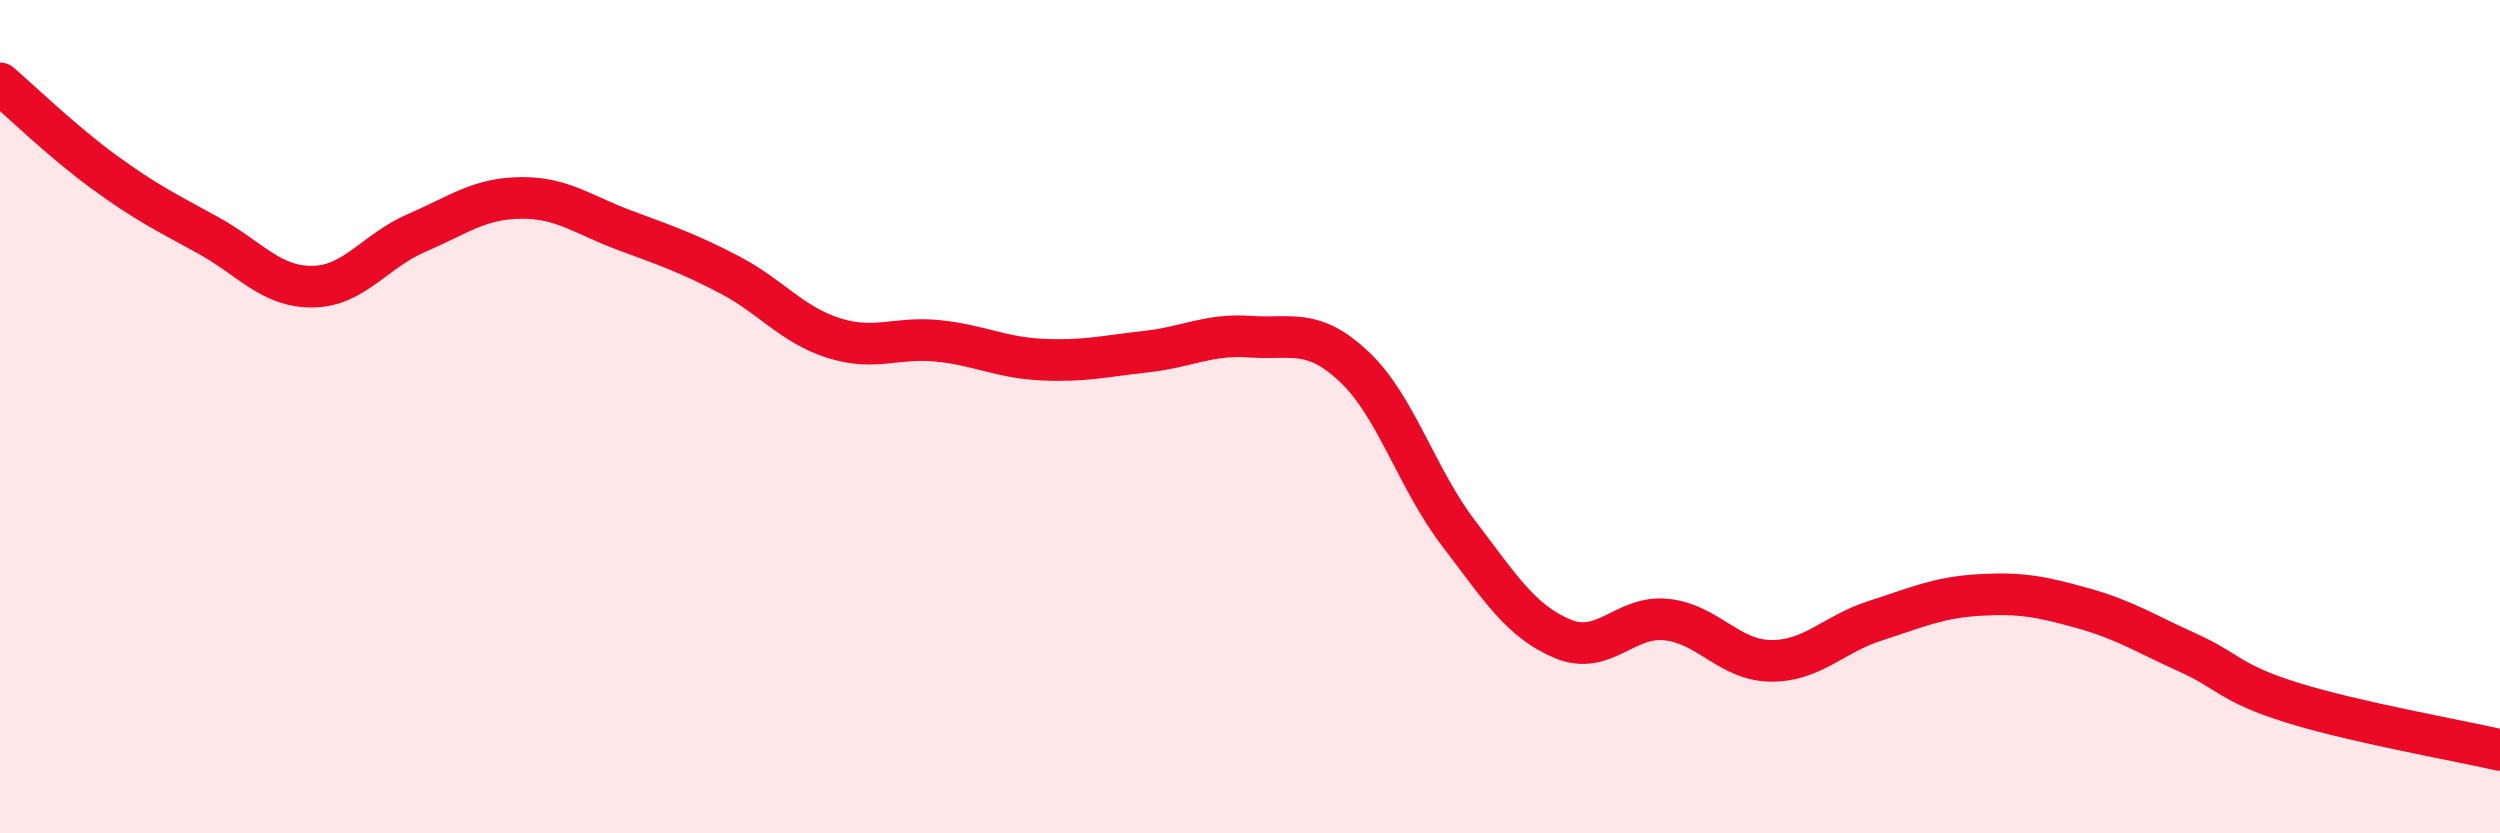
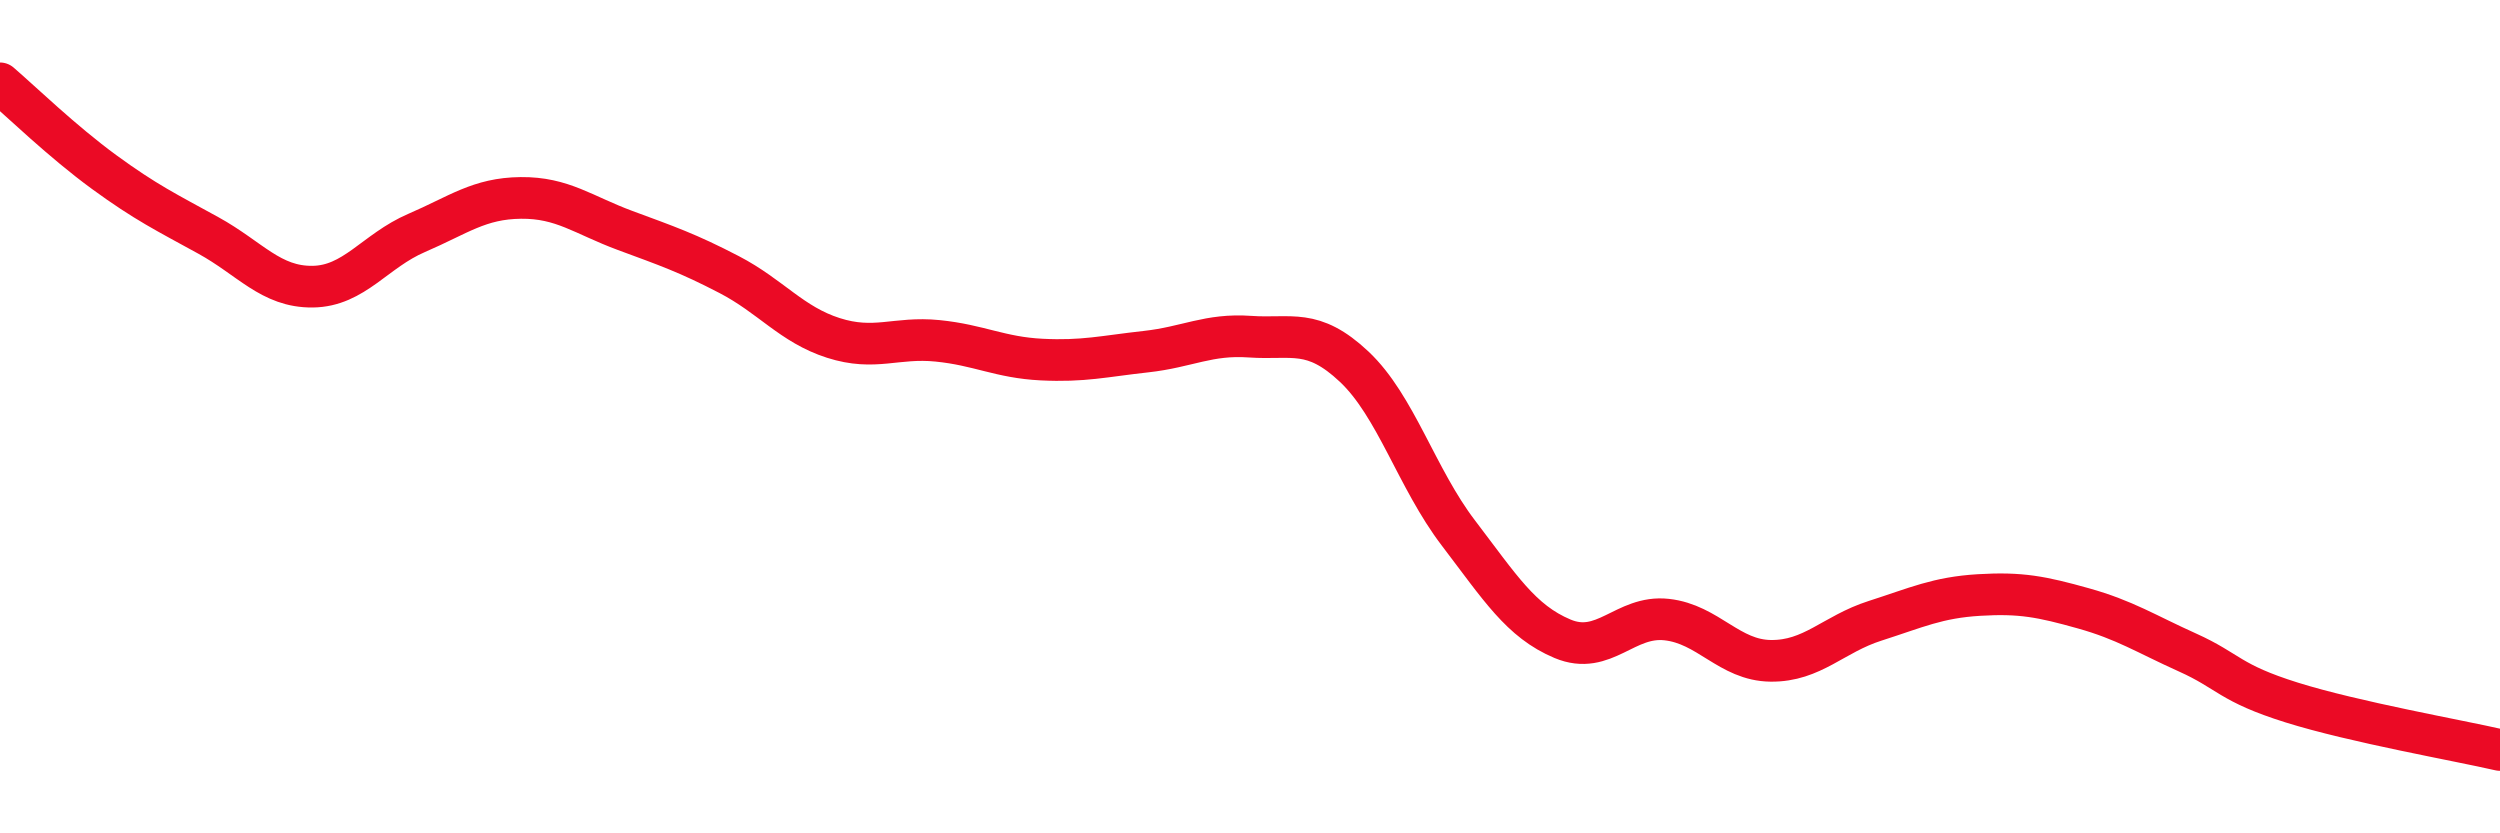
<svg xmlns="http://www.w3.org/2000/svg" width="60" height="20" viewBox="0 0 60 20">
-   <path d="M 0,2 C 0.5,2.43 1.5,3.4 2.5,4.13 C 3.5,4.86 4,5.1 5,5.65 C 6,6.2 6.5,6.89 7.5,6.88 C 8.5,6.87 9,6.02 10,5.59 C 11,5.16 11.5,4.76 12.5,4.75 C 13.5,4.74 14,5.16 15,5.53 C 16,5.9 16.5,6.07 17.5,6.59 C 18.5,7.11 19,7.79 20,8.11 C 21,8.43 21.5,8.08 22.5,8.18 C 23.5,8.28 24,8.58 25,8.63 C 26,8.68 26.5,8.55 27.5,8.44 C 28.5,8.33 29,8.01 30,8.08 C 31,8.15 31.5,7.86 32.5,8.8 C 33.5,9.74 34,11.48 35,12.79 C 36,14.1 36.5,14.91 37.5,15.33 C 38.5,15.75 39,14.76 40,14.87 C 41,14.98 41.5,15.85 42.5,15.86 C 43.5,15.87 44,15.22 45,14.9 C 46,14.58 46.5,14.34 47.5,14.28 C 48.5,14.22 49,14.32 50,14.6 C 51,14.88 51.5,15.21 52.5,15.66 C 53.5,16.11 53.5,16.39 55,16.86 C 56.5,17.33 59,17.77 60,18L60 20L0 20Z" fill="#EB0A25" opacity="0.1" stroke-linecap="round" stroke-linejoin="round" />
  <path d="M 0,2 C 0.5,2.43 1.5,3.4 2.5,4.13 C 3.5,4.86 4,5.1 5,5.65 C 6,6.2 6.5,6.89 7.5,6.88 C 8.5,6.87 9,6.02 10,5.59 C 11,5.16 11.5,4.76 12.5,4.75 C 13.5,4.74 14,5.16 15,5.53 C 16,5.9 16.5,6.07 17.5,6.59 C 18.5,7.11 19,7.79 20,8.11 C 21,8.43 21.5,8.08 22.5,8.18 C 23.5,8.28 24,8.58 25,8.63 C 26,8.68 26.5,8.55 27.5,8.44 C 28.5,8.33 29,8.01 30,8.08 C 31,8.15 31.5,7.86 32.5,8.8 C 33.5,9.74 34,11.48 35,12.79 C 36,14.1 36.5,14.91 37.5,15.33 C 38.5,15.75 39,14.76 40,14.87 C 41,14.98 41.5,15.85 42.5,15.86 C 43.5,15.87 44,15.22 45,14.9 C 46,14.58 46.5,14.34 47.5,14.28 C 48.5,14.22 49,14.32 50,14.6 C 51,14.88 51.5,15.21 52.5,15.66 C 53.5,16.11 53.5,16.39 55,16.86 C 56.5,17.33 59,17.77 60,18" stroke="#EB0A25" stroke-width="1" fill="none" stroke-linecap="round" stroke-linejoin="round" />
</svg>